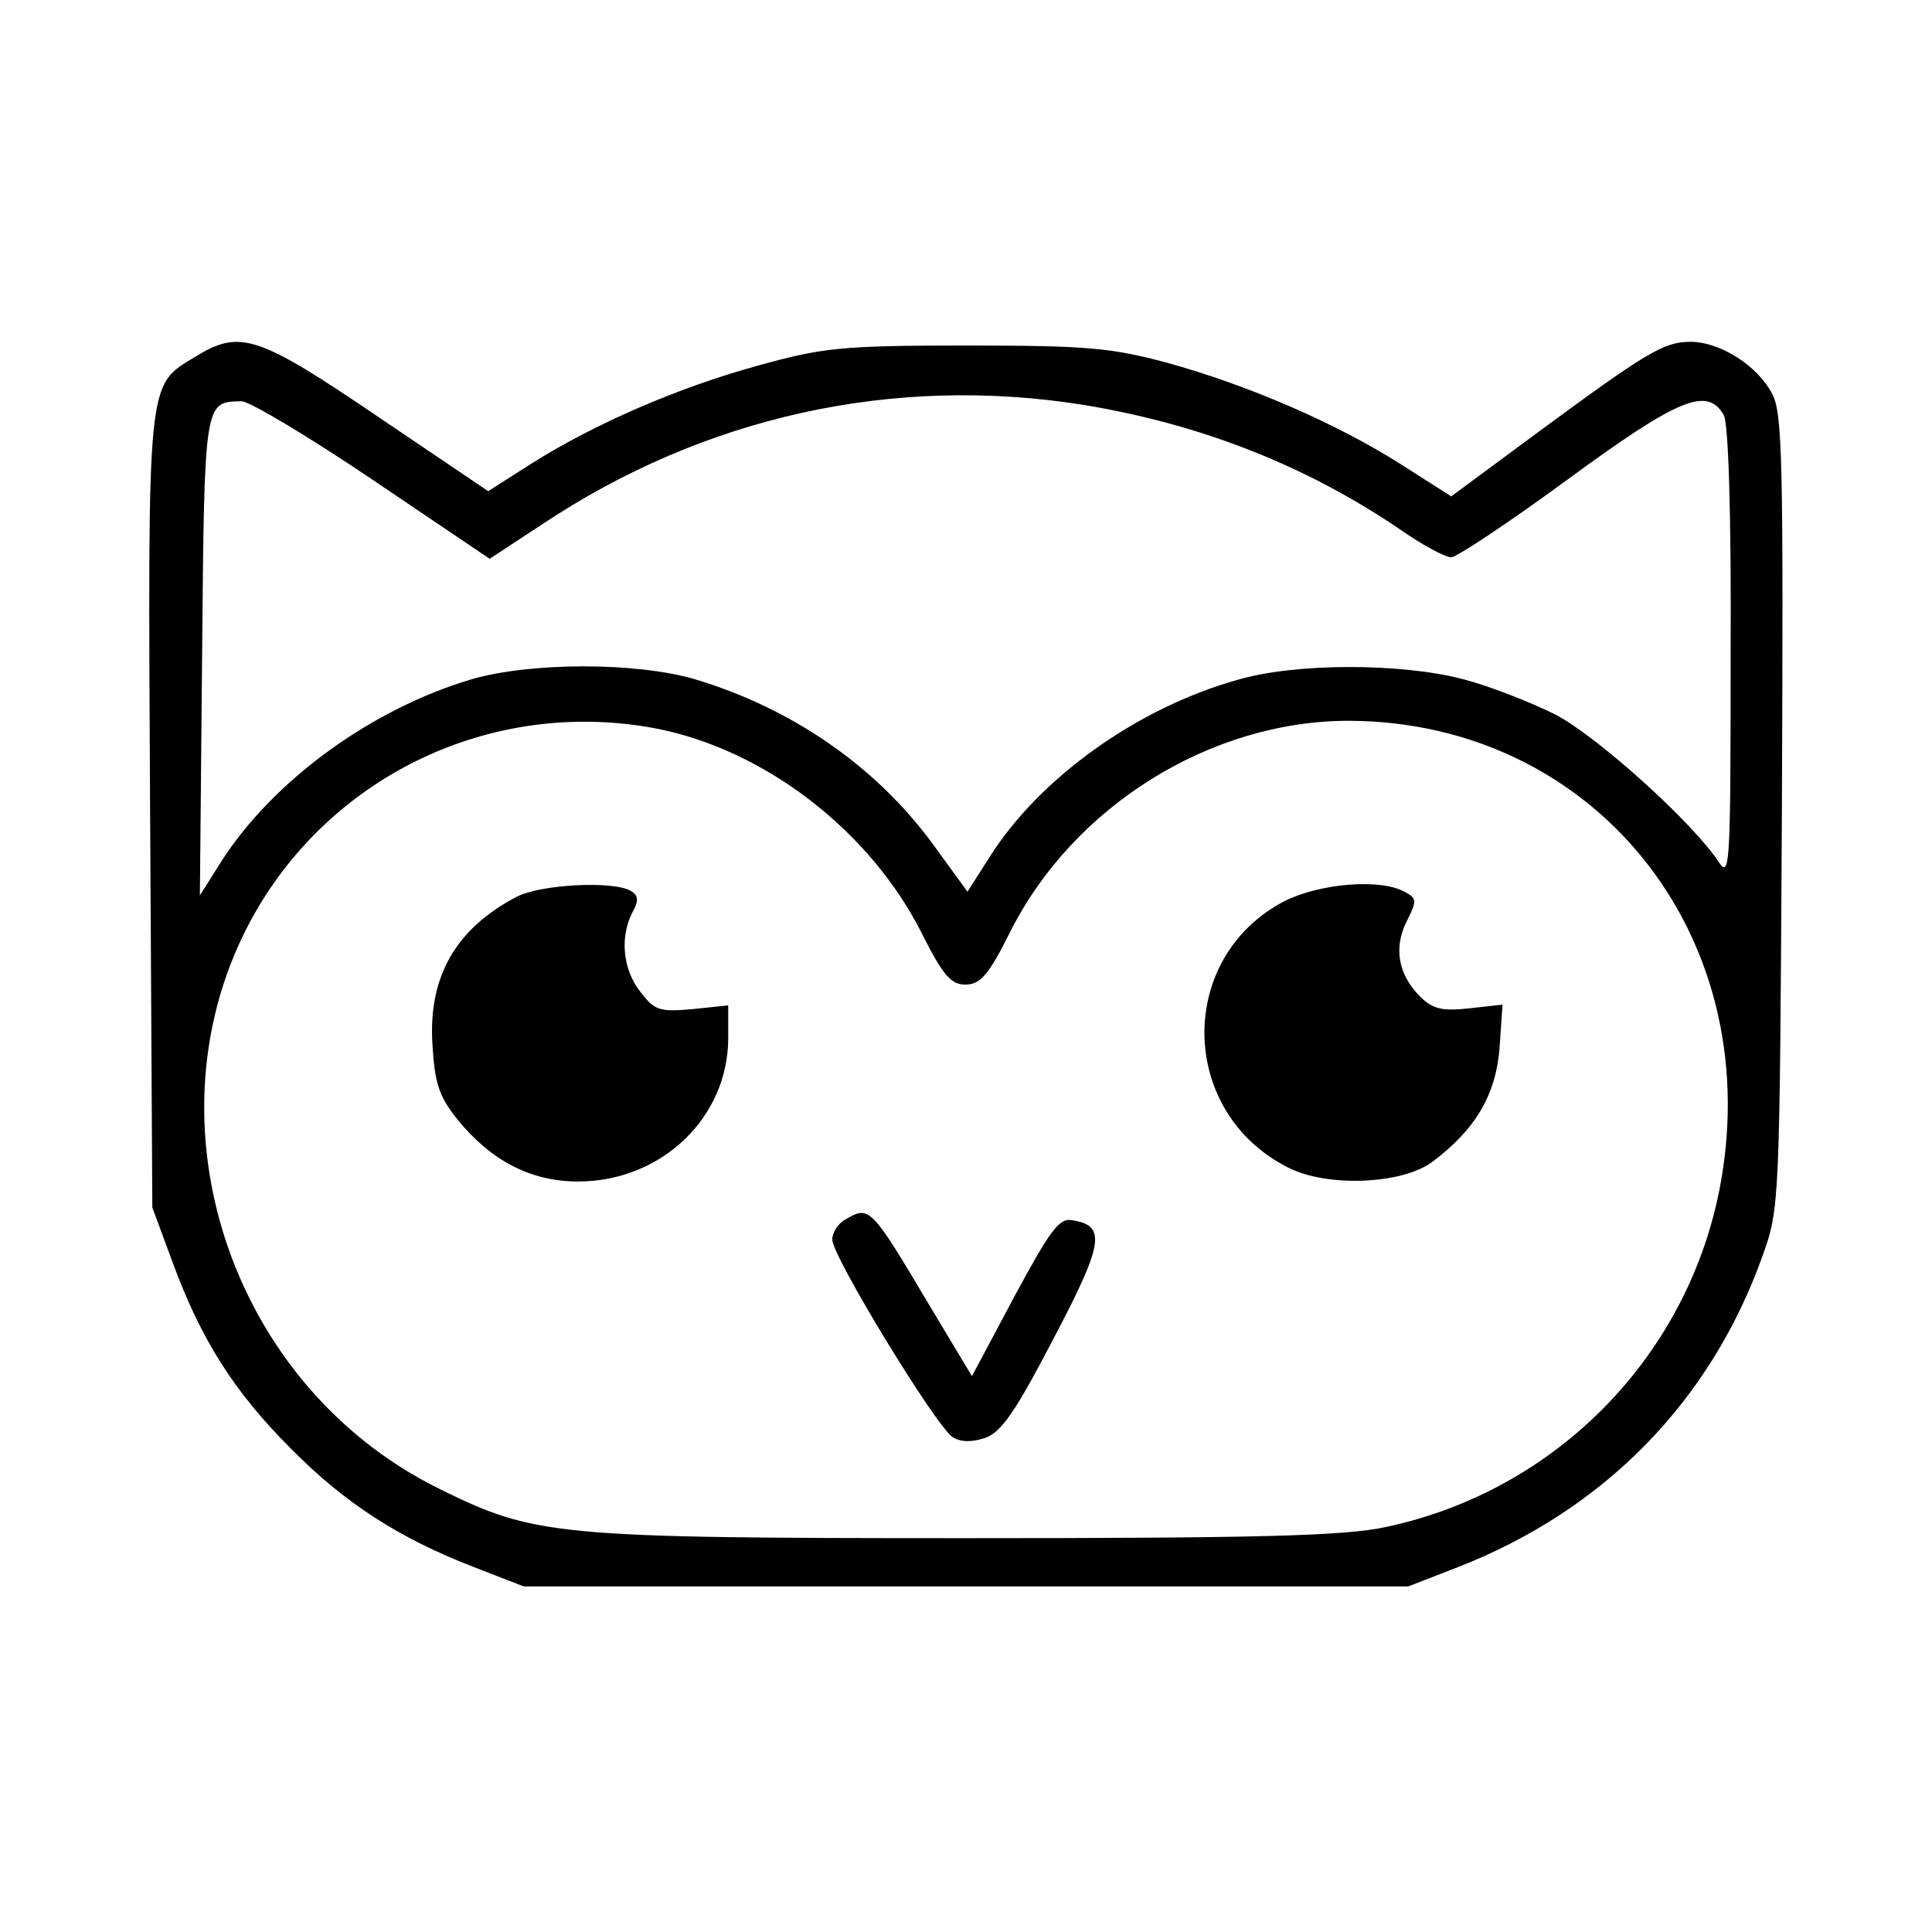
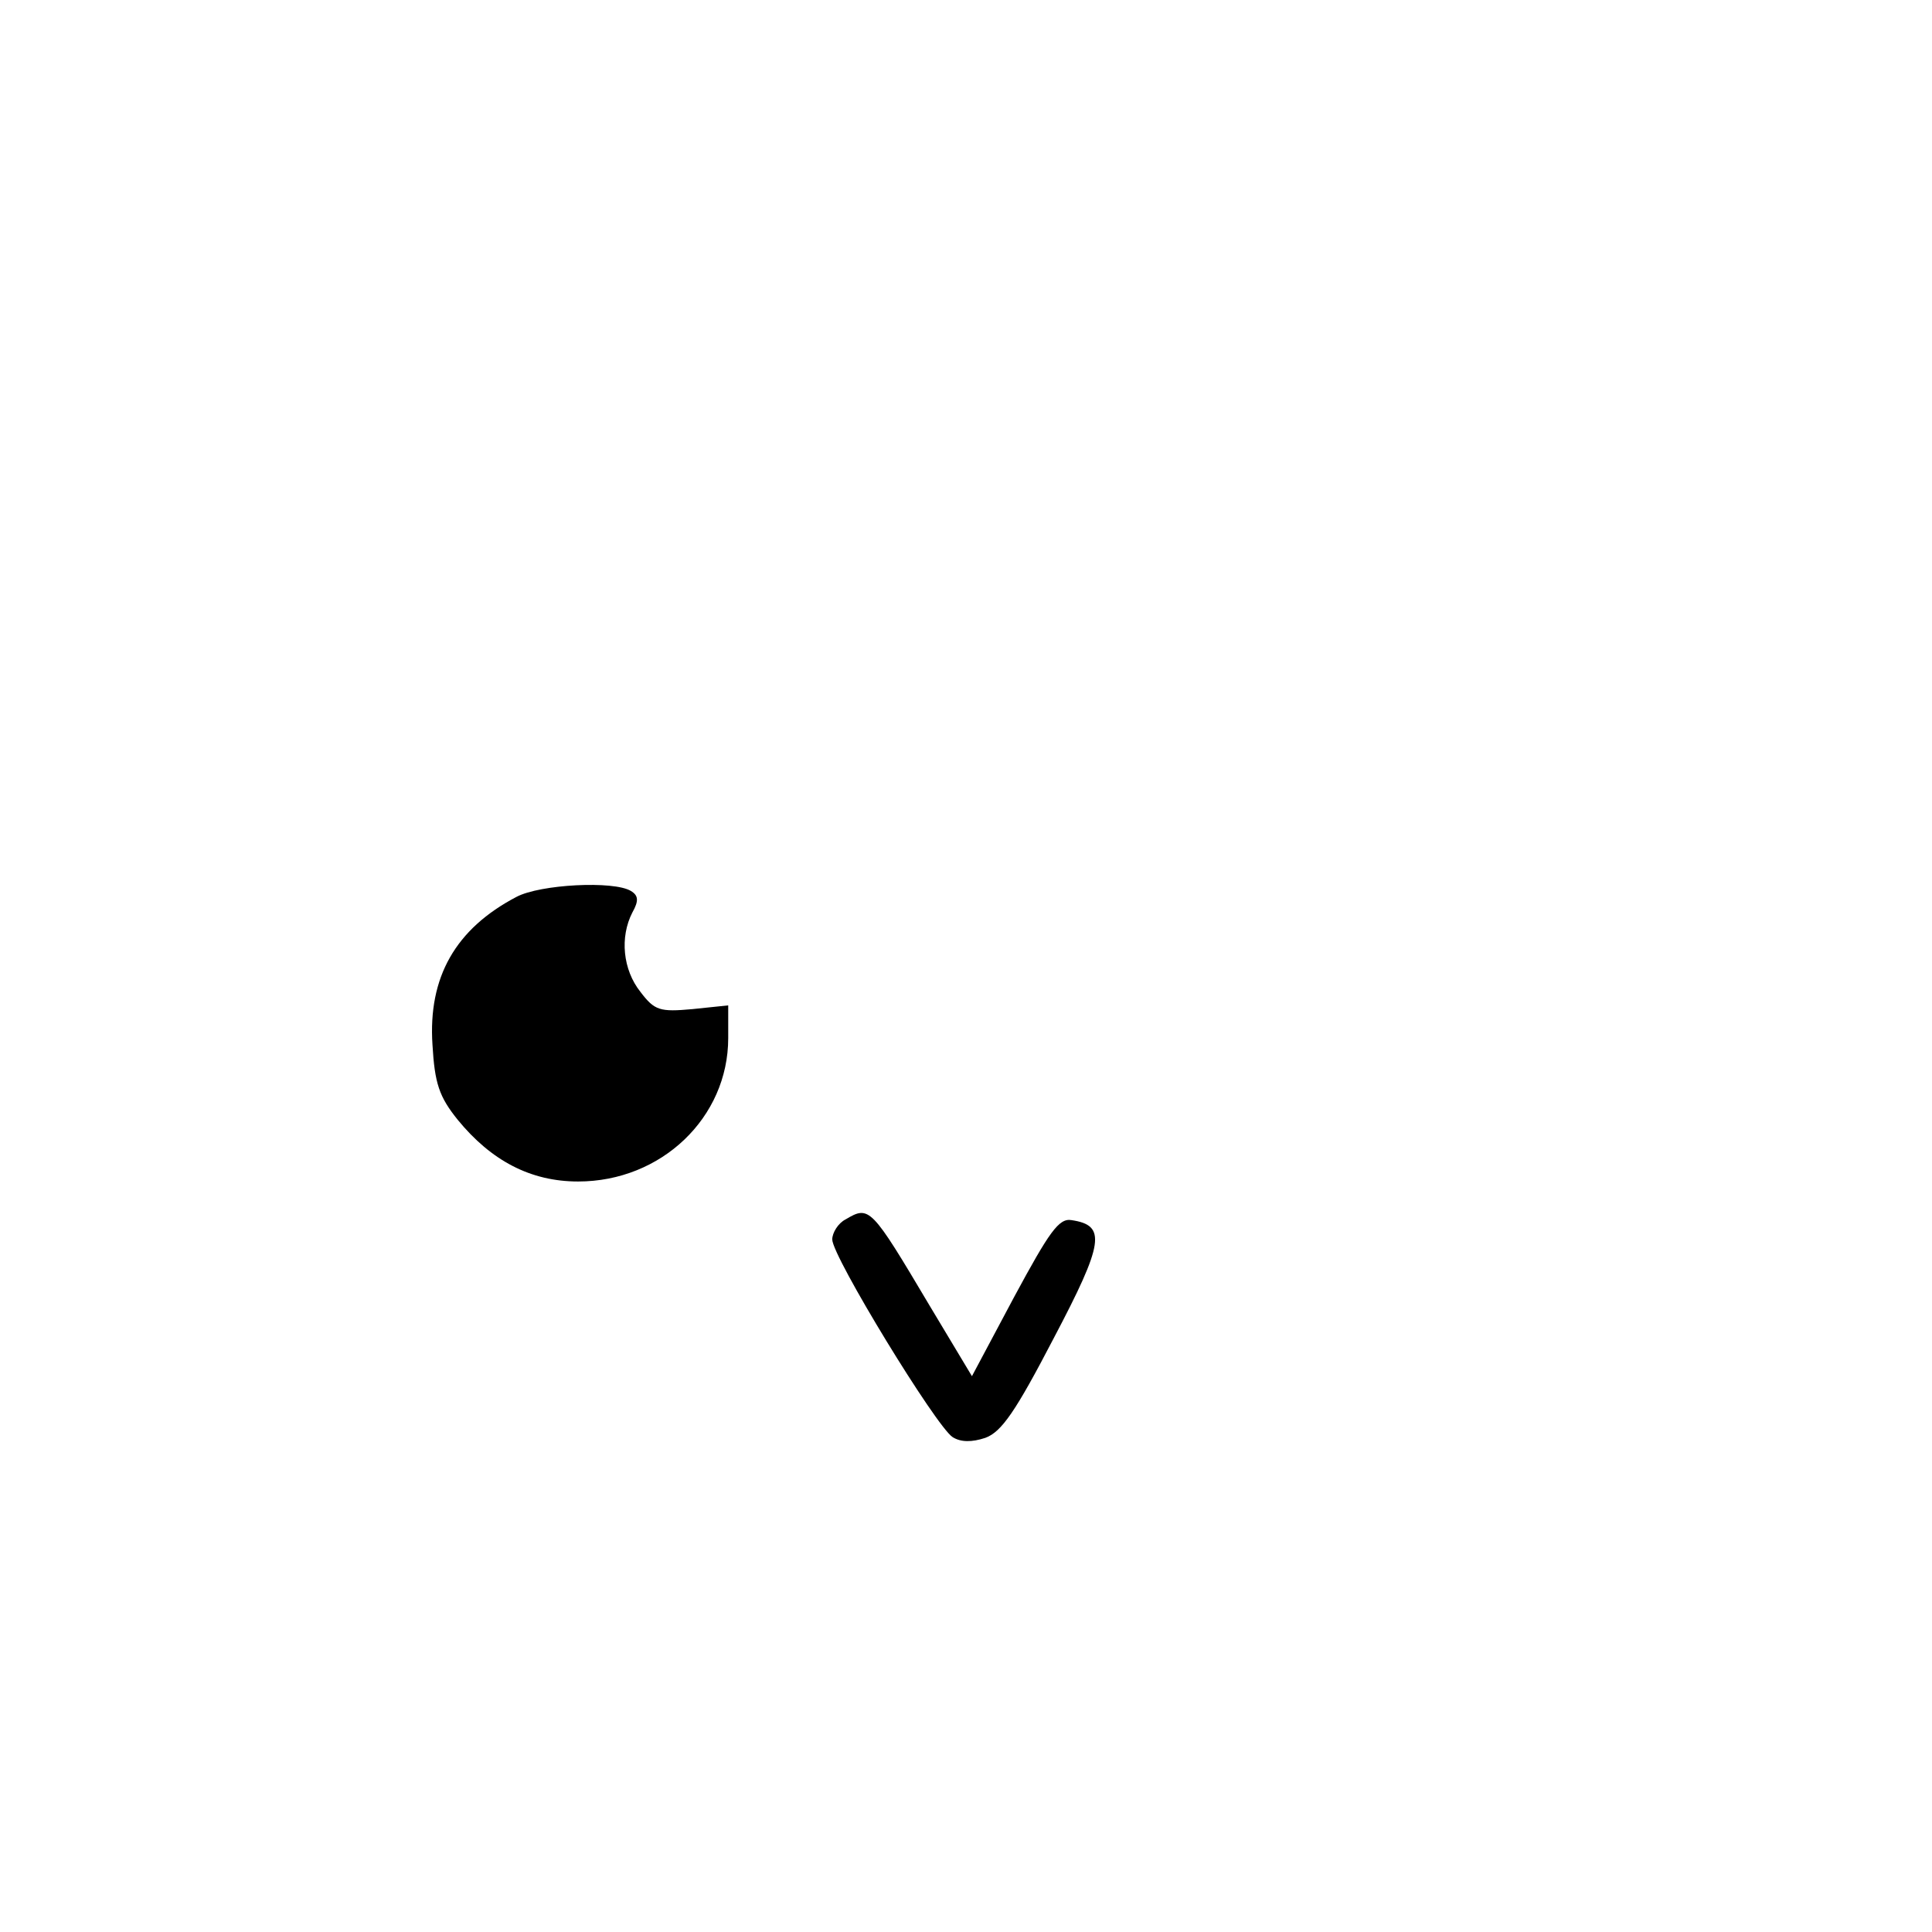
<svg xmlns="http://www.w3.org/2000/svg" version="1.0" width="260pt" height="260pt" viewBox="0 0 260 260" preserveAspectRatio="xMidYMid meet">
  <g transform="translate(0,260) scale(0.1,-0.1)" fill="#000000" stroke="none">
-     <path d="M263 2120 c-66 -40 -64 -24 -61 -613 l3 -532 27 -73 c38 -104 83 -175 159 -251 73 -74 146 -121 247 -160 l67 -26 595 0 595 0 67 26 c197 77 340 223 410 419 23 64 23 70 26 597 2 471 1 536 -13 563 -20 38 -70 70 -110 70 -36 0 -59 -14 -207 -123 l-115 -85 -69 44 c-87 55 -205 106 -314 136 -75 20 -107 23 -270 23 -169 0 -193 -3 -280 -27 -109 -30 -221 -79 -305 -132 l-58 -37 -148 100 c-162 110 -186 118 -246 81z m1196 -65 c157 -26 297 -81 423 -166 31 -22 63 -39 71 -39 7 0 78 47 157 105 150 110 188 125 210 86 6 -13 10 -132 9 -323 0 -284 -1 -301 -16 -278 -35 53 -161 167 -219 198 -34 17 -90 39 -125 48 -84 22 -226 22 -304 -1 -135 -38 -266 -132 -333 -238 l-30 -47 -48 66 c-77 104 -189 181 -319 220 -79 23 -220 23 -300 0 -135 -40 -267 -136 -337 -245 l-29 -46 3 323 c3 345 3 341 53 342 11 0 91 -48 177 -106 l157 -106 70 46 c219 146 474 202 730 161z m-578 -435 c147 -28 289 -137 359 -275 29 -58 40 -70 59 -70 20 0 31 12 60 70 85 170 270 285 456 285 329 -1 560 -286 501 -620 -41 -232 -220 -416 -451 -465 -56 -12 -168 -15 -565 -15 -553 0 -580 3 -708 66 -297 146 -409 529 -234 800 113 174 319 262 523 224z" />
    <path d="M695 1393 c-82 -43 -119 -108 -113 -199 3 -52 9 -70 34 -101 45 -55 98 -83 162 -83 112 0 202 86 202 193 l0 44 -48 -5 c-44 -4 -51 -2 -70 23 -24 30 -28 74 -11 107 9 16 8 23 -2 29 -23 14 -122 9 -154 -8z" />
-     <path d="M1730 1388 c-147 -75 -145 -284 3 -359 52 -27 153 -23 194 7 59 44 86 91 91 153 l4 59 -45 -5 c-36 -4 -49 -1 -66 16 -29 29 -36 65 -18 101 14 28 14 31 -3 40 -33 18 -113 11 -160 -12z" />
    <path d="M1138 959 c-10 -5 -18 -18 -18 -27 0 -23 140 -252 162 -266 11 -7 26 -7 44 -1 22 8 41 36 92 134 68 129 71 152 24 159 -17 3 -30 -16 -77 -103 l-57 -107 -57 95 c-79 133 -81 135 -113 116z" />
  </g>
</svg>